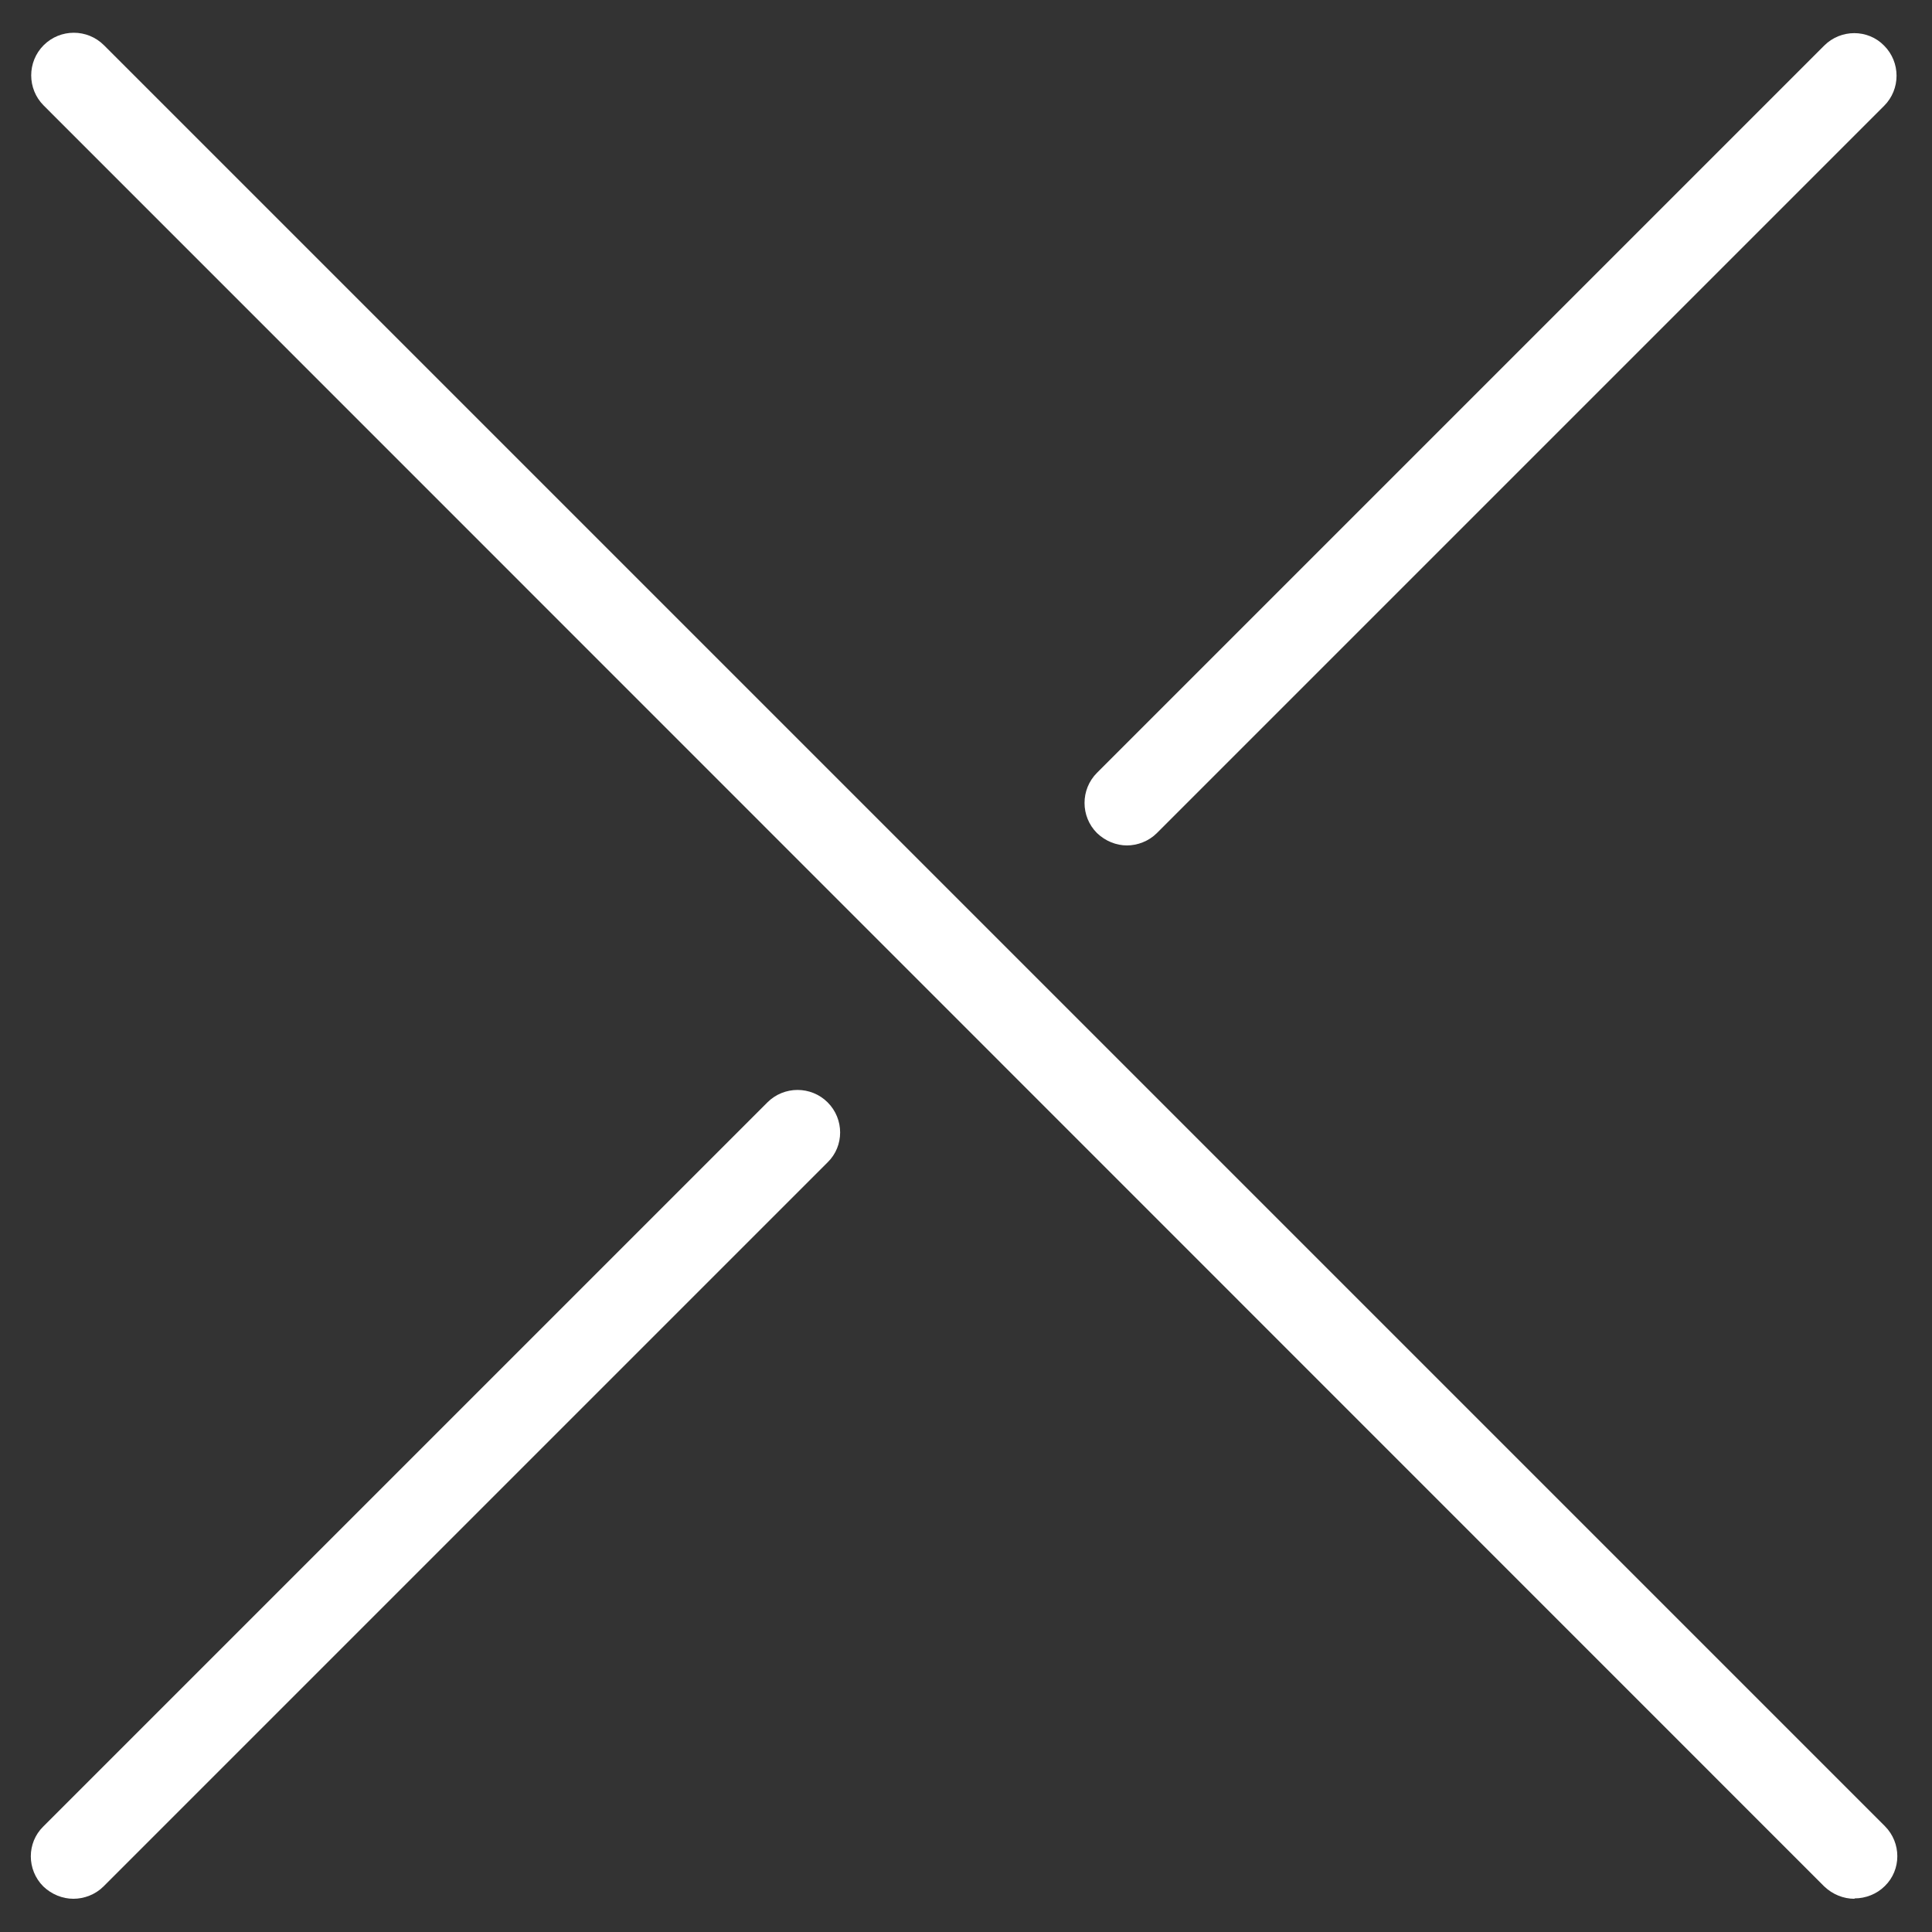
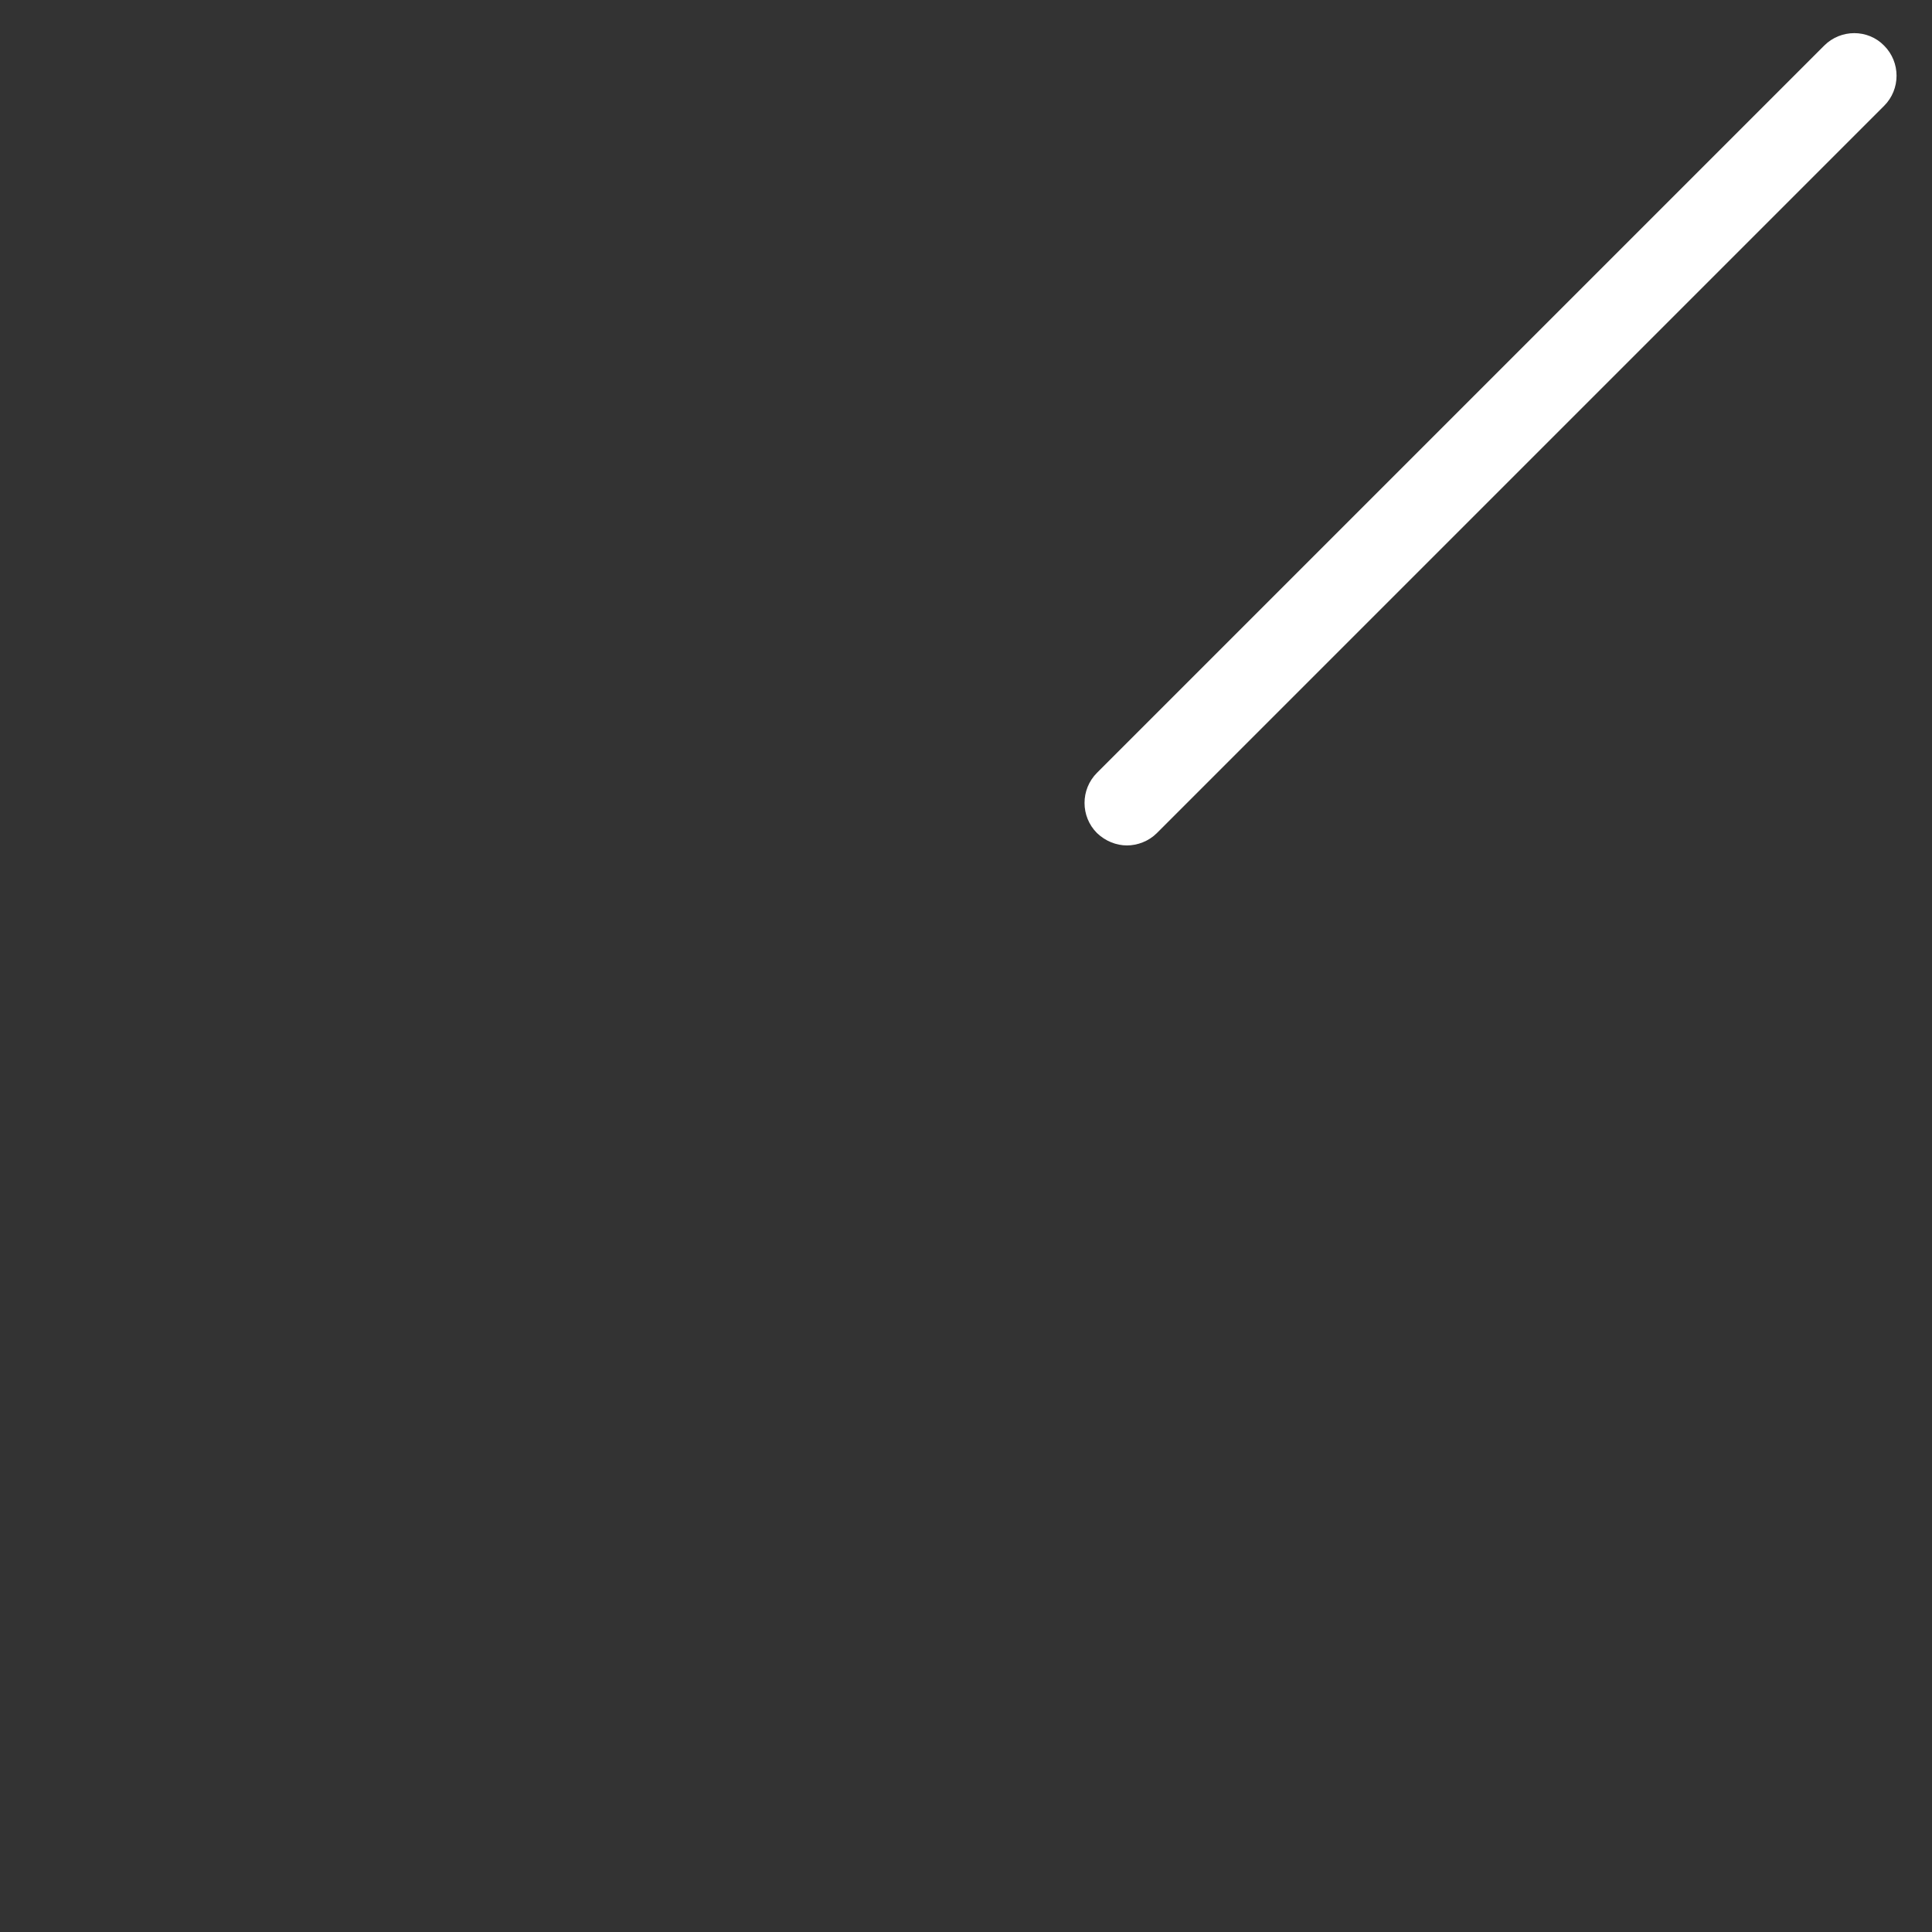
<svg xmlns="http://www.w3.org/2000/svg" version="1.1" viewBox="0 0 50 50">
  <rect x="0" y="0" width="50" height="50" fill="#333333" stroke="none" />
  <defs>
    <style>
      .cls-1 {
        fill: #fff;
      }
    </style>
  </defs>
  <g>
    <g id="_レイヤー_1" data-name="レイヤー_1">
-       <path class="cls-1" d="M47.99,49.14c-.28,0-.56-.11-.78-.32L1.13,2.73c-.43-.43-.43-1.13,0-1.56s1.13-.43,1.56,0l46.09,46.09c.43.43.43,1.13,0,1.55-.21.21-.5.32-.78.32Z" />
-       <path class="cls-1" d="M1.9,49.14c-.28,0-.56-.11-.78-.32-.43-.43-.43-1.13,0-1.55l18.74-18.74c.43-.43,1.13-.43,1.56,0,.43.43.43,1.13,0,1.55L2.68,48.82c-.21.21-.5.32-.78.32Z" />
      <path class="cls-1" d="M29.17,21.88c-.28,0-.56-.11-.78-.32-.43-.43-.43-1.13,0-1.56L47.21,1.18c.43-.43,1.13-.43,1.55,0,.43.43.43,1.13,0,1.56l-18.82,18.82c-.21.21-.5.32-.78.32Z" />
    </g>
  </g>
</svg>